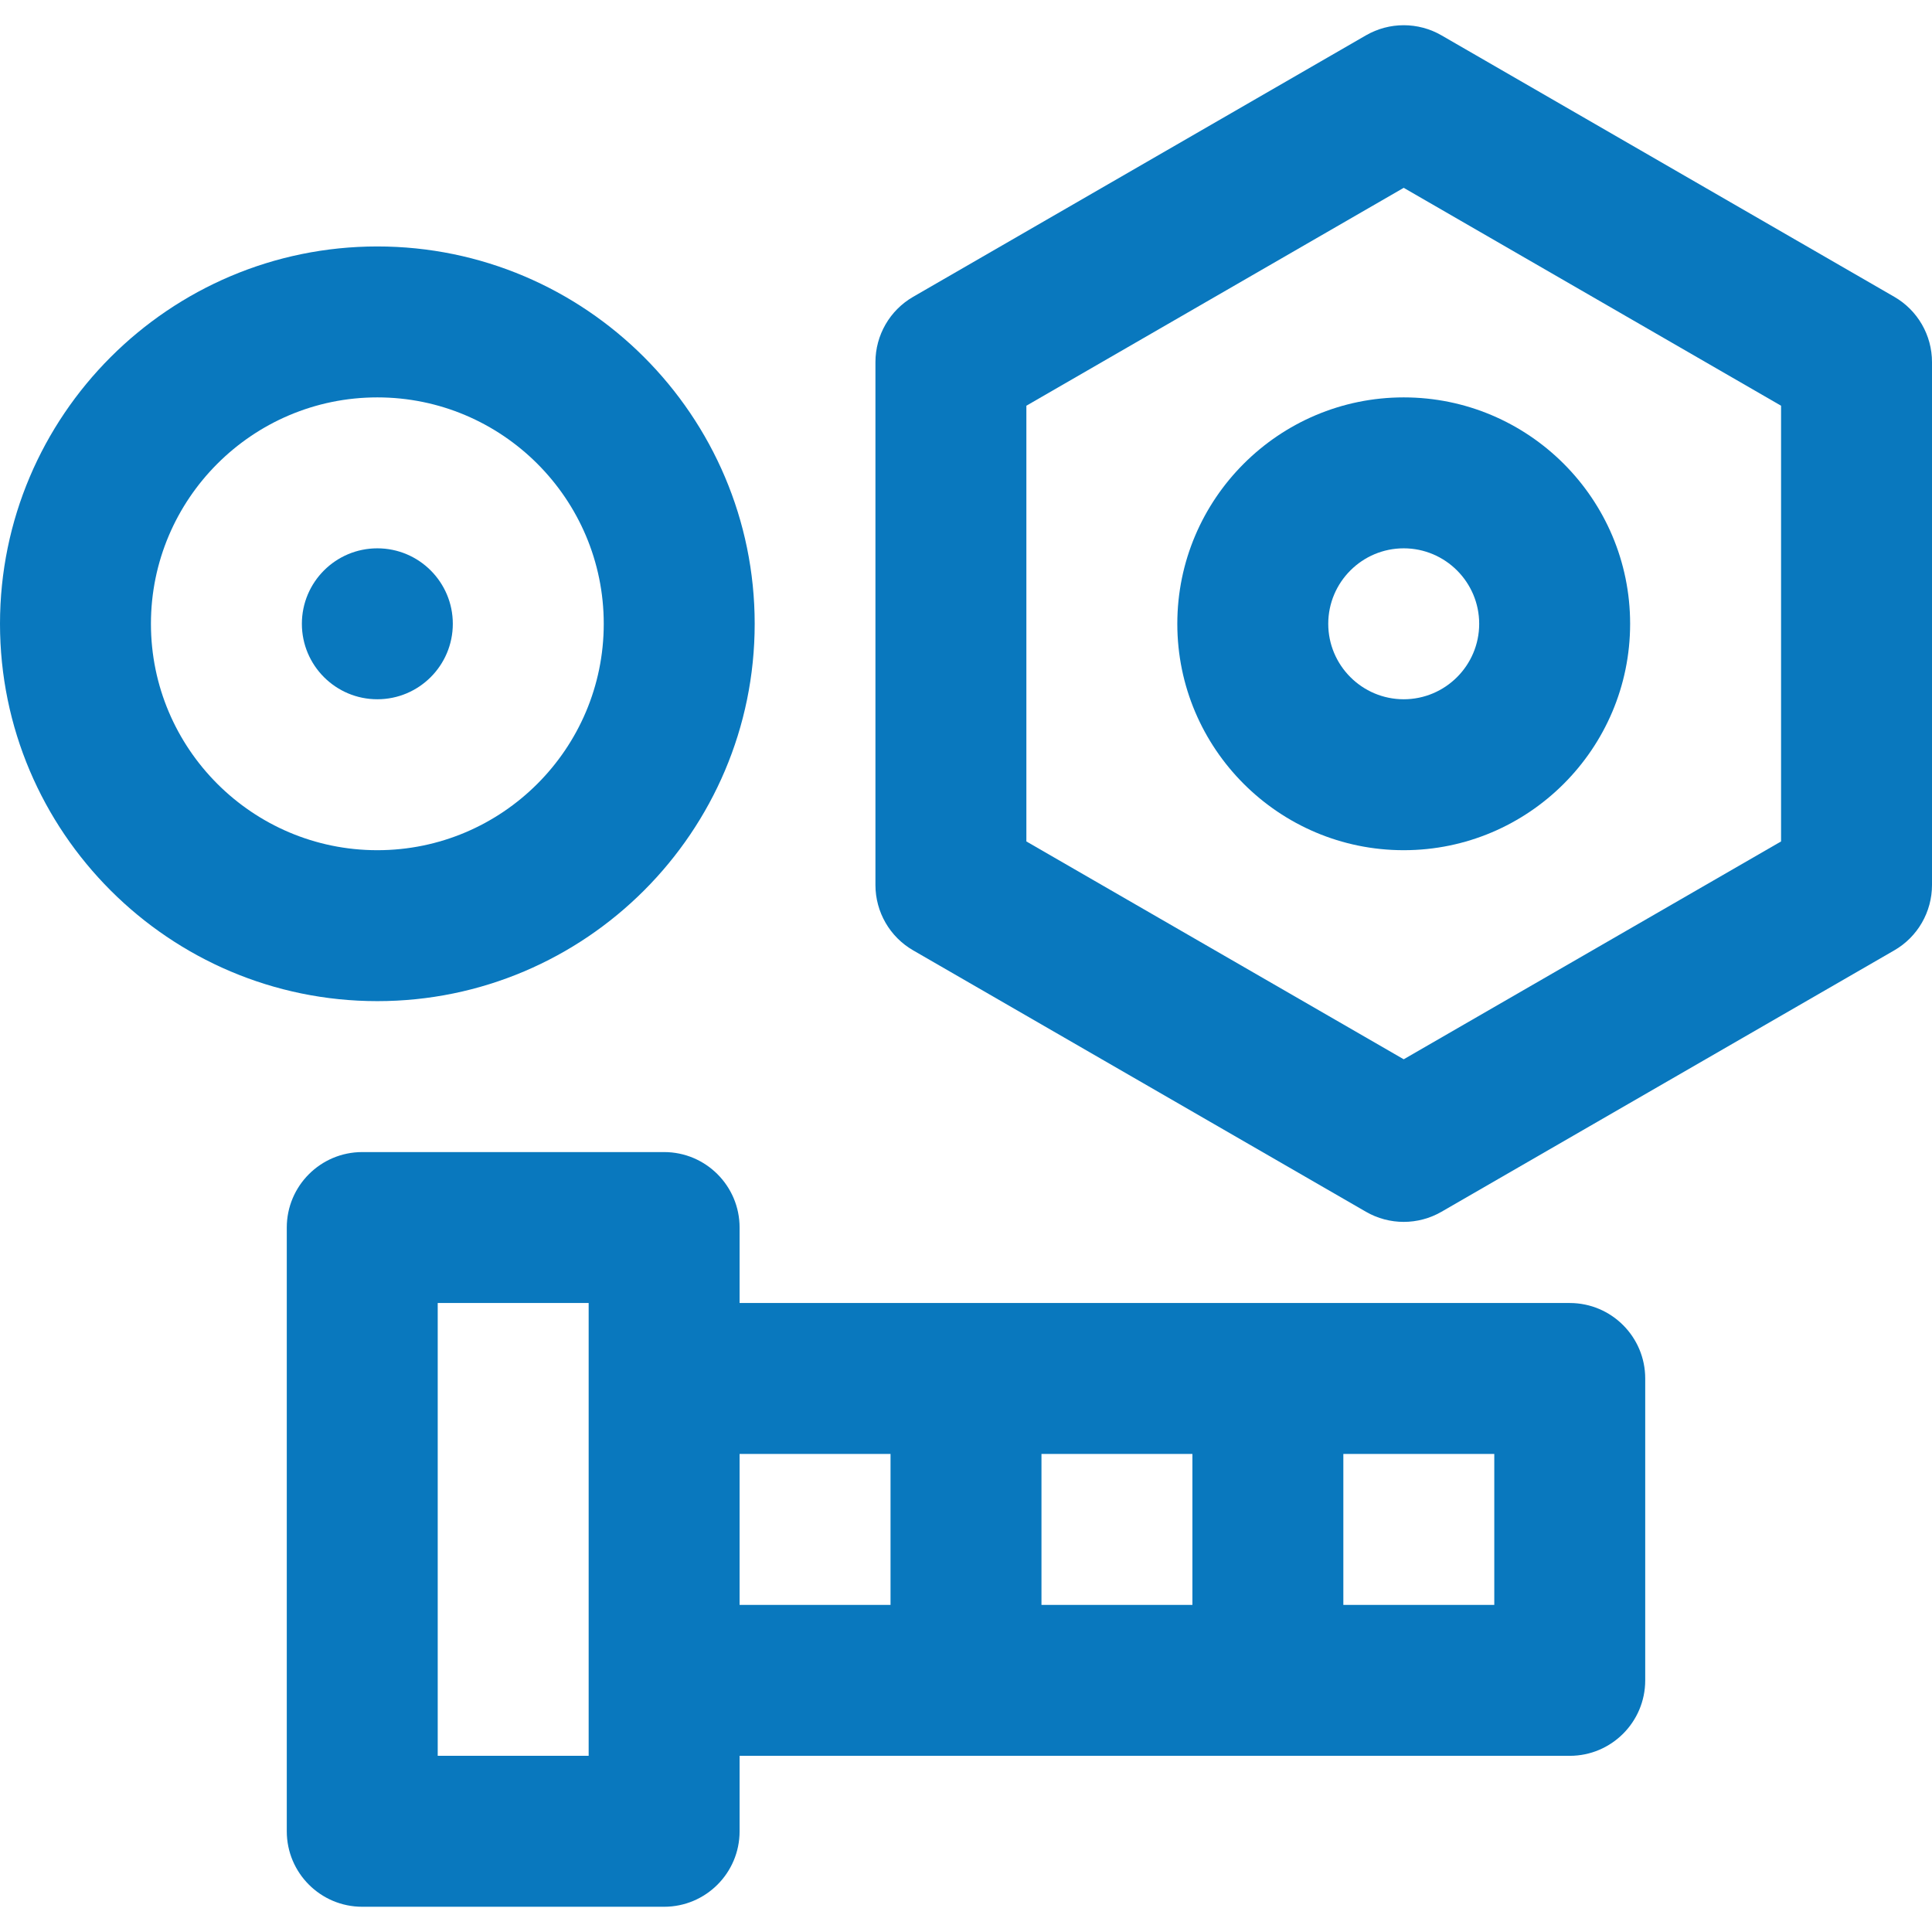
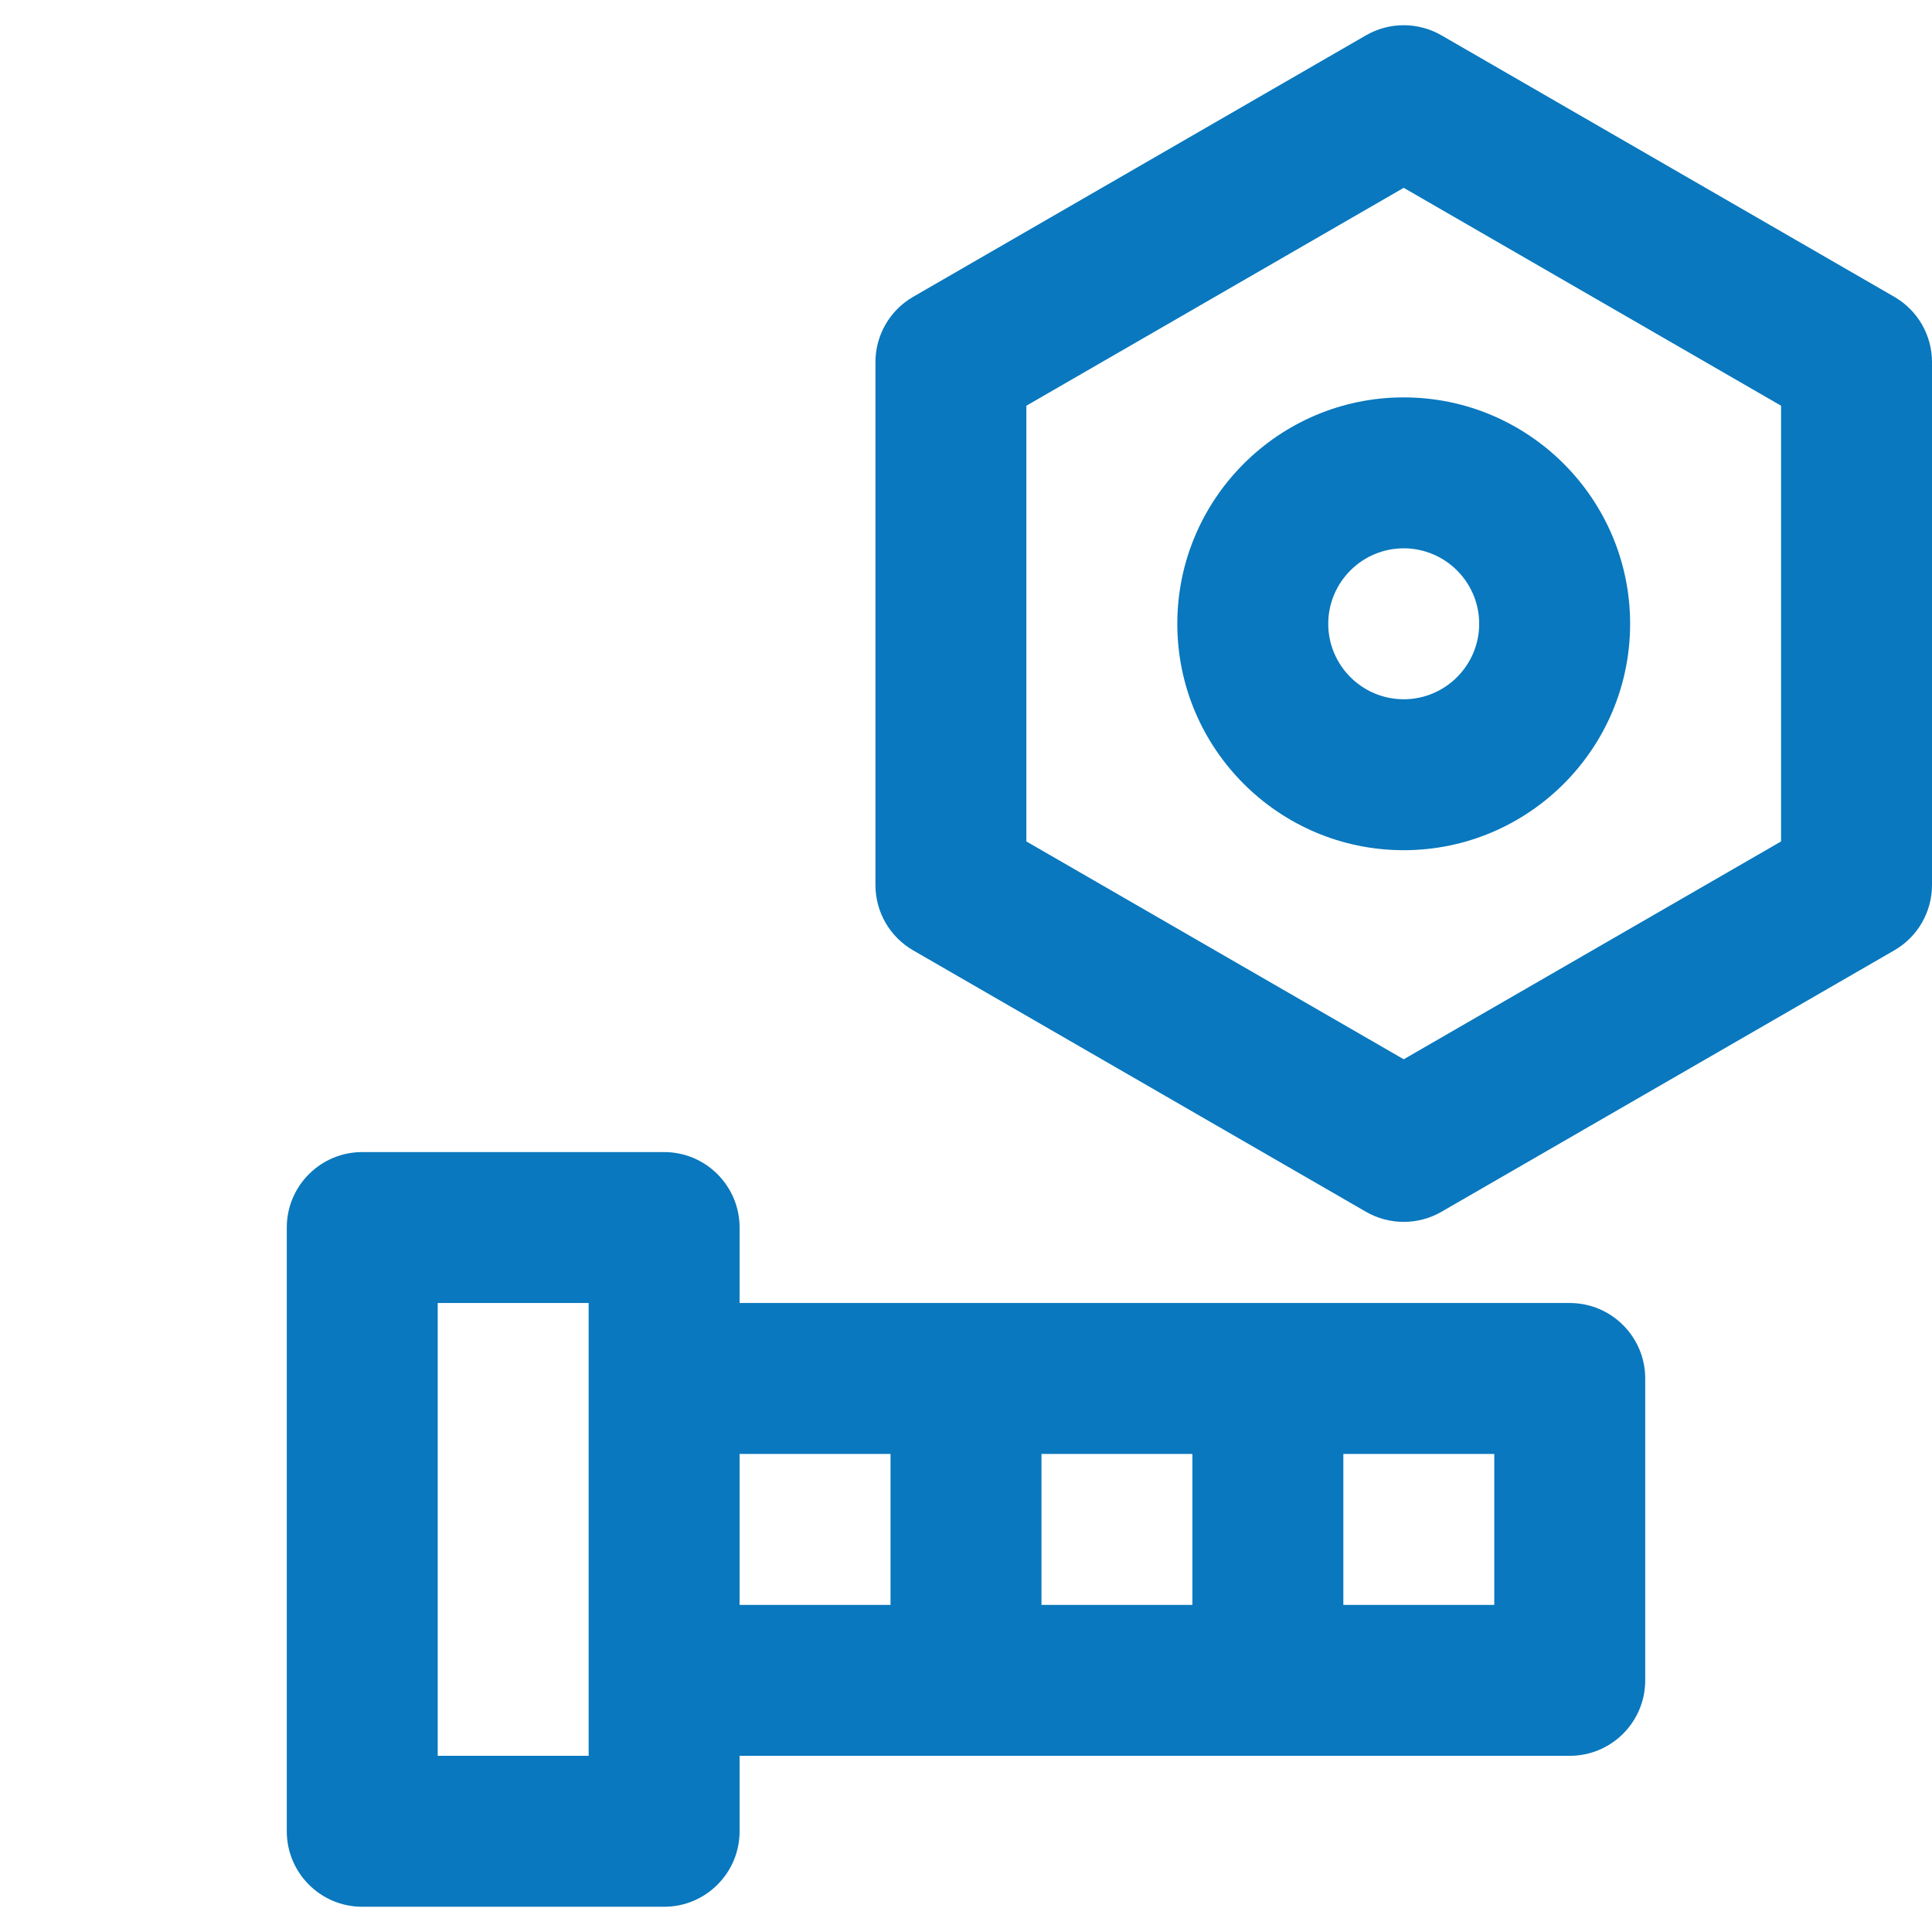
<svg xmlns="http://www.w3.org/2000/svg" width="32" height="32" viewBox="0 0 32 32" fill="none">
  <g clip-path="url(#clip0_8193_93904)">
    <path d="M19.5 10.332C19.5 12.4 21.182 14.082 23.25 14.082C25.318 14.082 27 12.4 27 10.332C27 8.264 25.318 6.582 23.25 6.582C21.182 6.582 19.5 8.264 19.5 10.332ZM24.5 10.332C24.5 11.021 23.939 11.582 23.25 11.582C22.561 11.582 22 11.021 22 10.332C22 9.643 22.561 9.082 23.25 9.082C23.939 9.082 24.5 9.643 24.5 10.332Z" fill="#0978BE" />
    <path d="M26 21.582H12.25V20.332C12.25 19.642 11.69 19.082 11 19.082H6C5.31 19.082 4.75 19.642 4.75 20.332V30.332C4.75 31.022 5.31 31.582 6 31.582H11C11.69 31.582 12.25 31.022 12.25 30.332V29.082H26C26.69 29.082 27.25 28.522 27.25 27.832V22.832C27.25 22.142 26.69 21.582 26 21.582ZM19.75 24.082V26.582H17.25V24.082H19.75ZM9.75 29.082H7.25V21.582H9.75V29.082ZM12.25 24.082H14.75V26.582H12.25V24.082ZM24.75 26.582H22.25V24.082H24.75V26.582Z" fill="#0978BE" />
-     <path d="M6.25 11.582C6.94 11.582 7.5 11.022 7.5 10.332C7.5 9.642 6.94 9.082 6.25 9.082C5.56 9.082 5 9.642 5 10.332C5 11.022 5.56 11.582 6.25 11.582Z" fill="#0978BE" />
-     <path d="M12.5 10.332C12.5 6.886 9.696 4.082 6.25 4.082C2.804 4.082 0 6.886 0 10.332C0 13.778 2.804 16.582 6.25 16.582C9.696 16.582 12.5 13.778 12.5 10.332ZM2.5 10.332C2.5 8.264 4.182 6.582 6.25 6.582C8.318 6.582 10 8.264 10 10.332C10 12.4 8.318 14.082 6.25 14.082C4.182 14.082 2.5 12.4 2.5 10.332Z" fill="#0978BE" />
    <path d="M31.375 4.916L23.875 0.585C23.488 0.362 23.012 0.362 22.625 0.585L15.125 4.916C14.738 5.139 14.5 5.552 14.5 5.998V14.658C14.5 15.105 14.738 15.518 15.125 15.741L22.625 20.071C23.012 20.294 23.488 20.294 23.875 20.071L31.375 15.741C31.762 15.518 32 15.105 32 14.658V5.998C32 5.551 31.762 5.139 31.375 4.916ZM29.5 13.937L23.25 17.545L17 13.937V6.72L23.25 3.111L29.5 6.72V13.937Z" fill="#0978BE" />
  </g>
  <defs>
    <clipPath id="clip0_8193_93904">
      <rect width="32" height="32" fill="white" />
    </clipPath>
  </defs>
</svg>